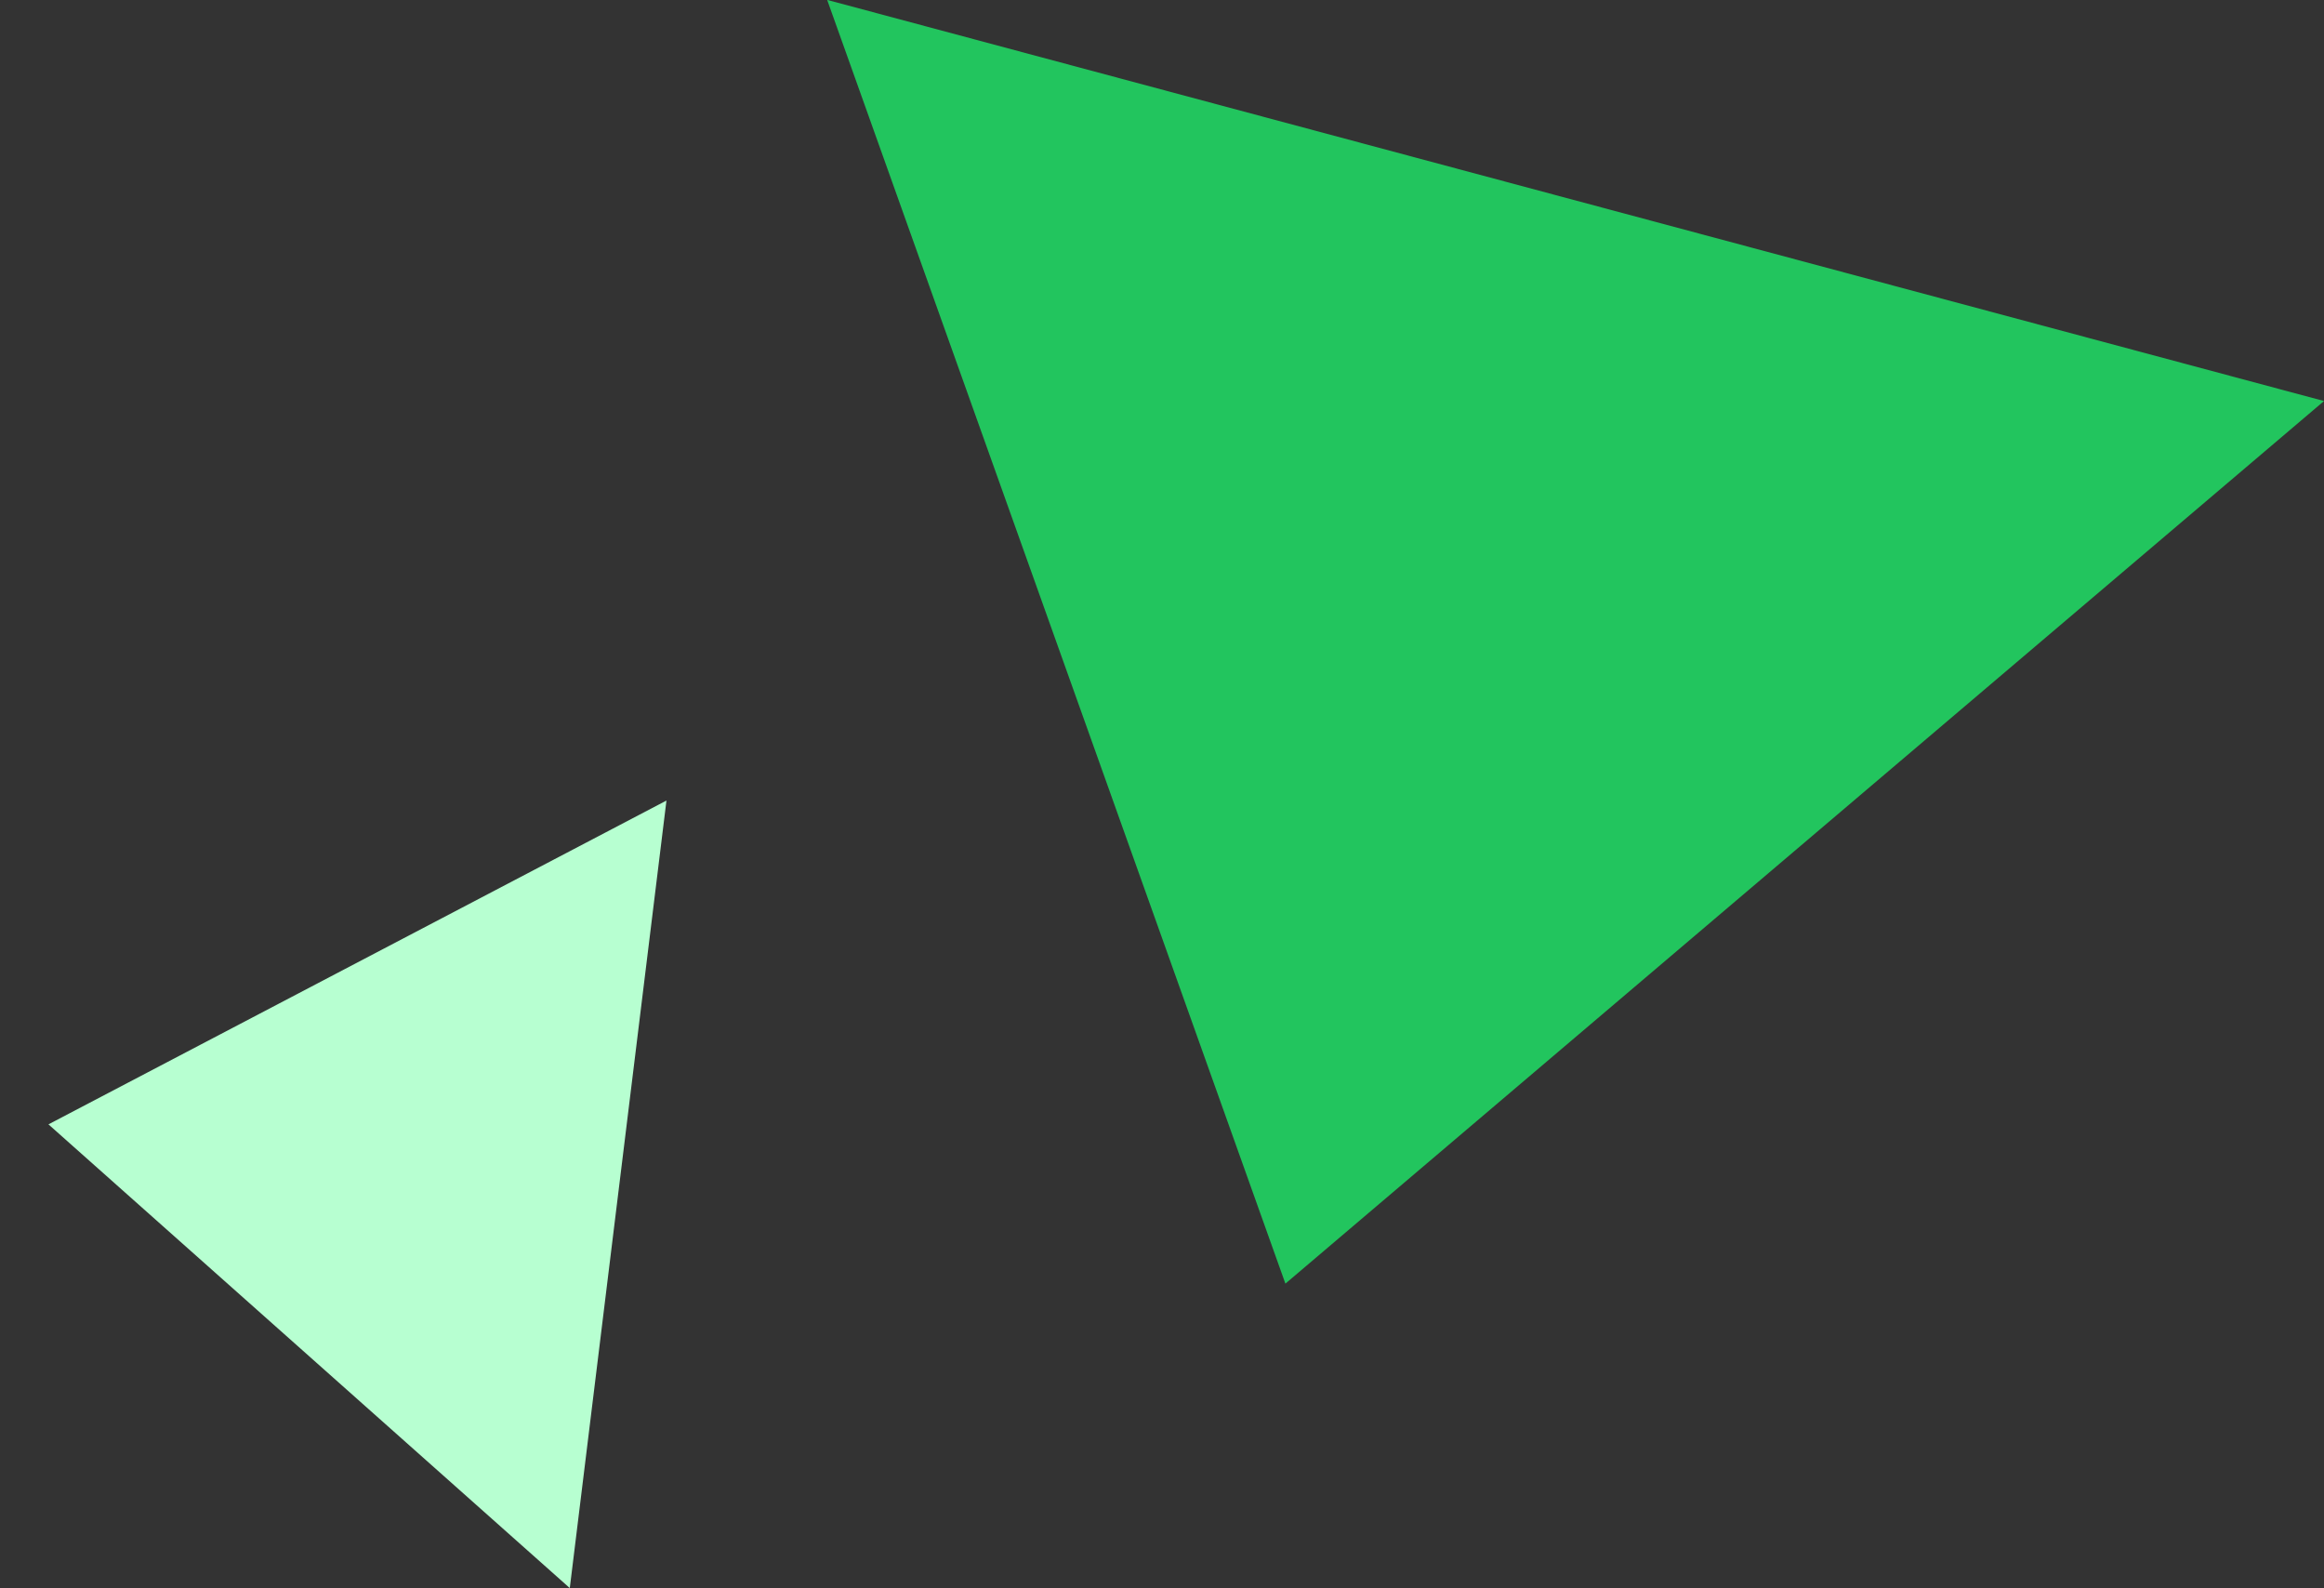
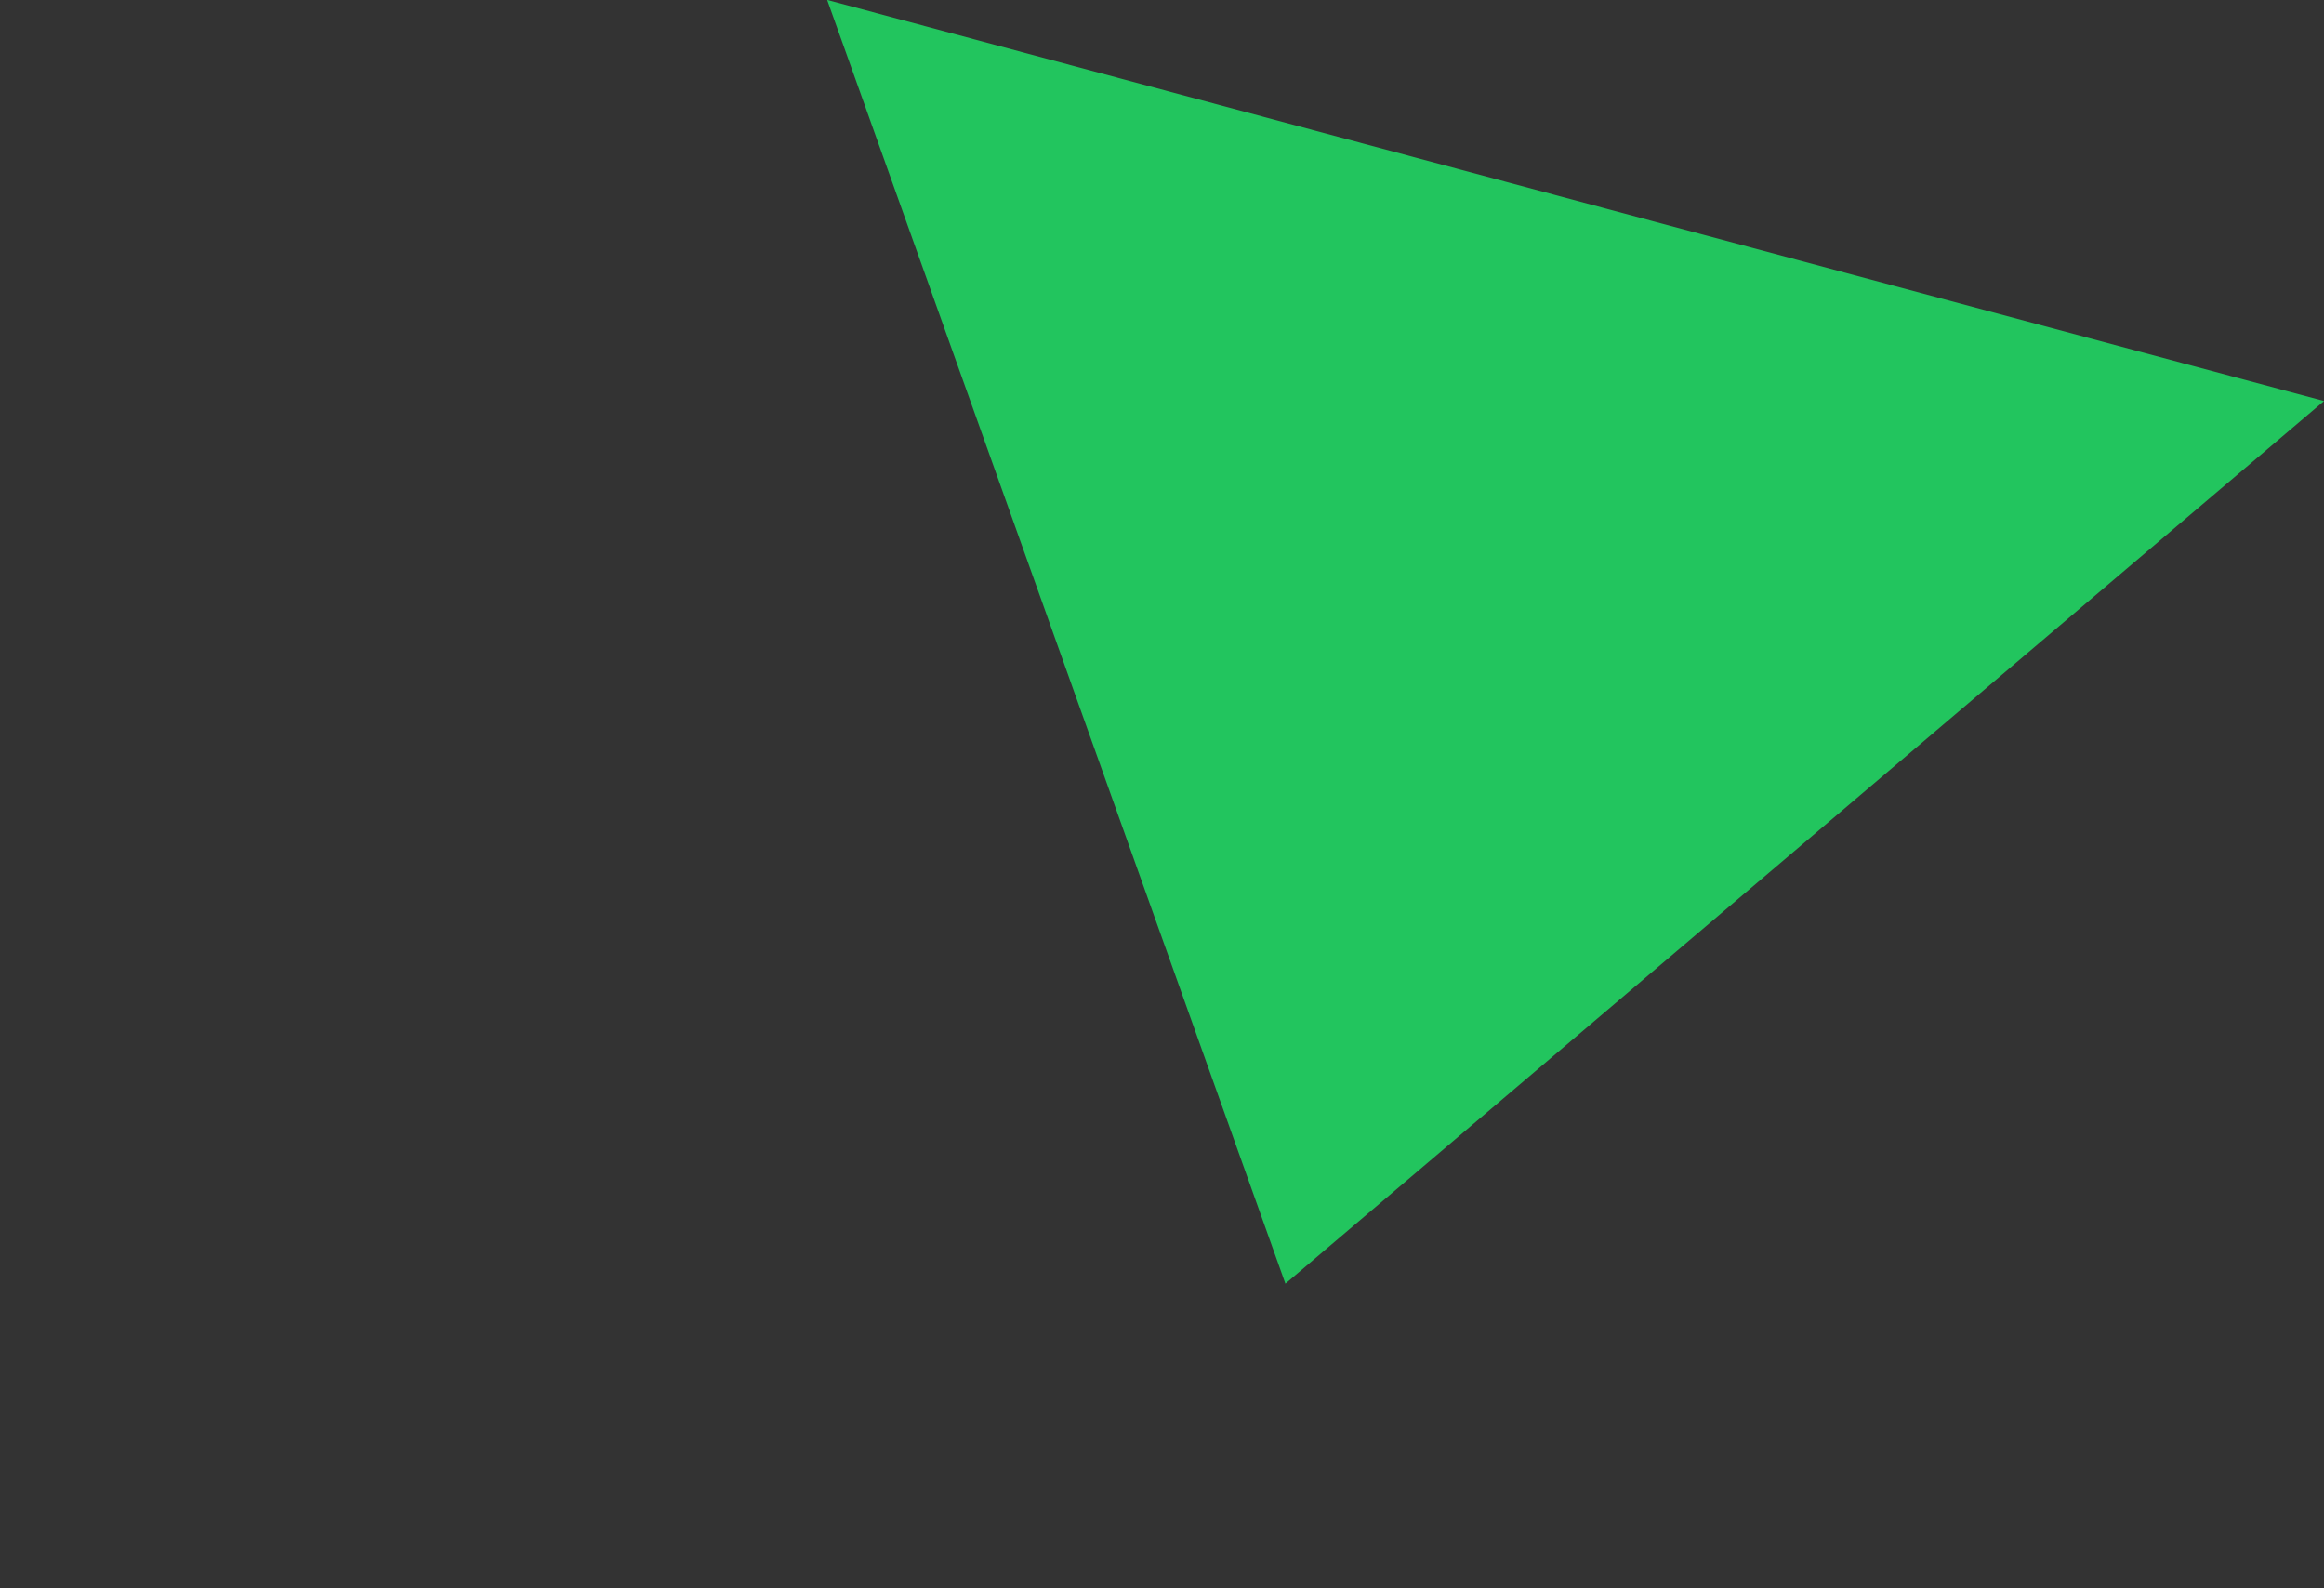
<svg xmlns="http://www.w3.org/2000/svg" width="86.505" height="59.102" viewBox="0 0 86.505 59.102">
  <rect x="0" y="0" width="86.505" height="59.102" fill="#333333" stroke="none" />
  <g id="Group_208899" data-name="Group 208899" transform="translate(1125.965 -2115.959) rotate(45)">
    <path id="Path_160" data-name="Path 160" d="M693.476,312.4l-28.841,41.734L635.794,312.4Z" transform="translate(14.986 2317.963) rotate(-30)" fill="#22c55e" />
-     <path id="Path_161" data-name="Path 161" d="M665.323,312.4l-14.764,21.364L635.794,312.4Z" transform="translate(593.381 1602.567) rotate(52)" fill="#b7ffd1" />
  </g>
</svg>